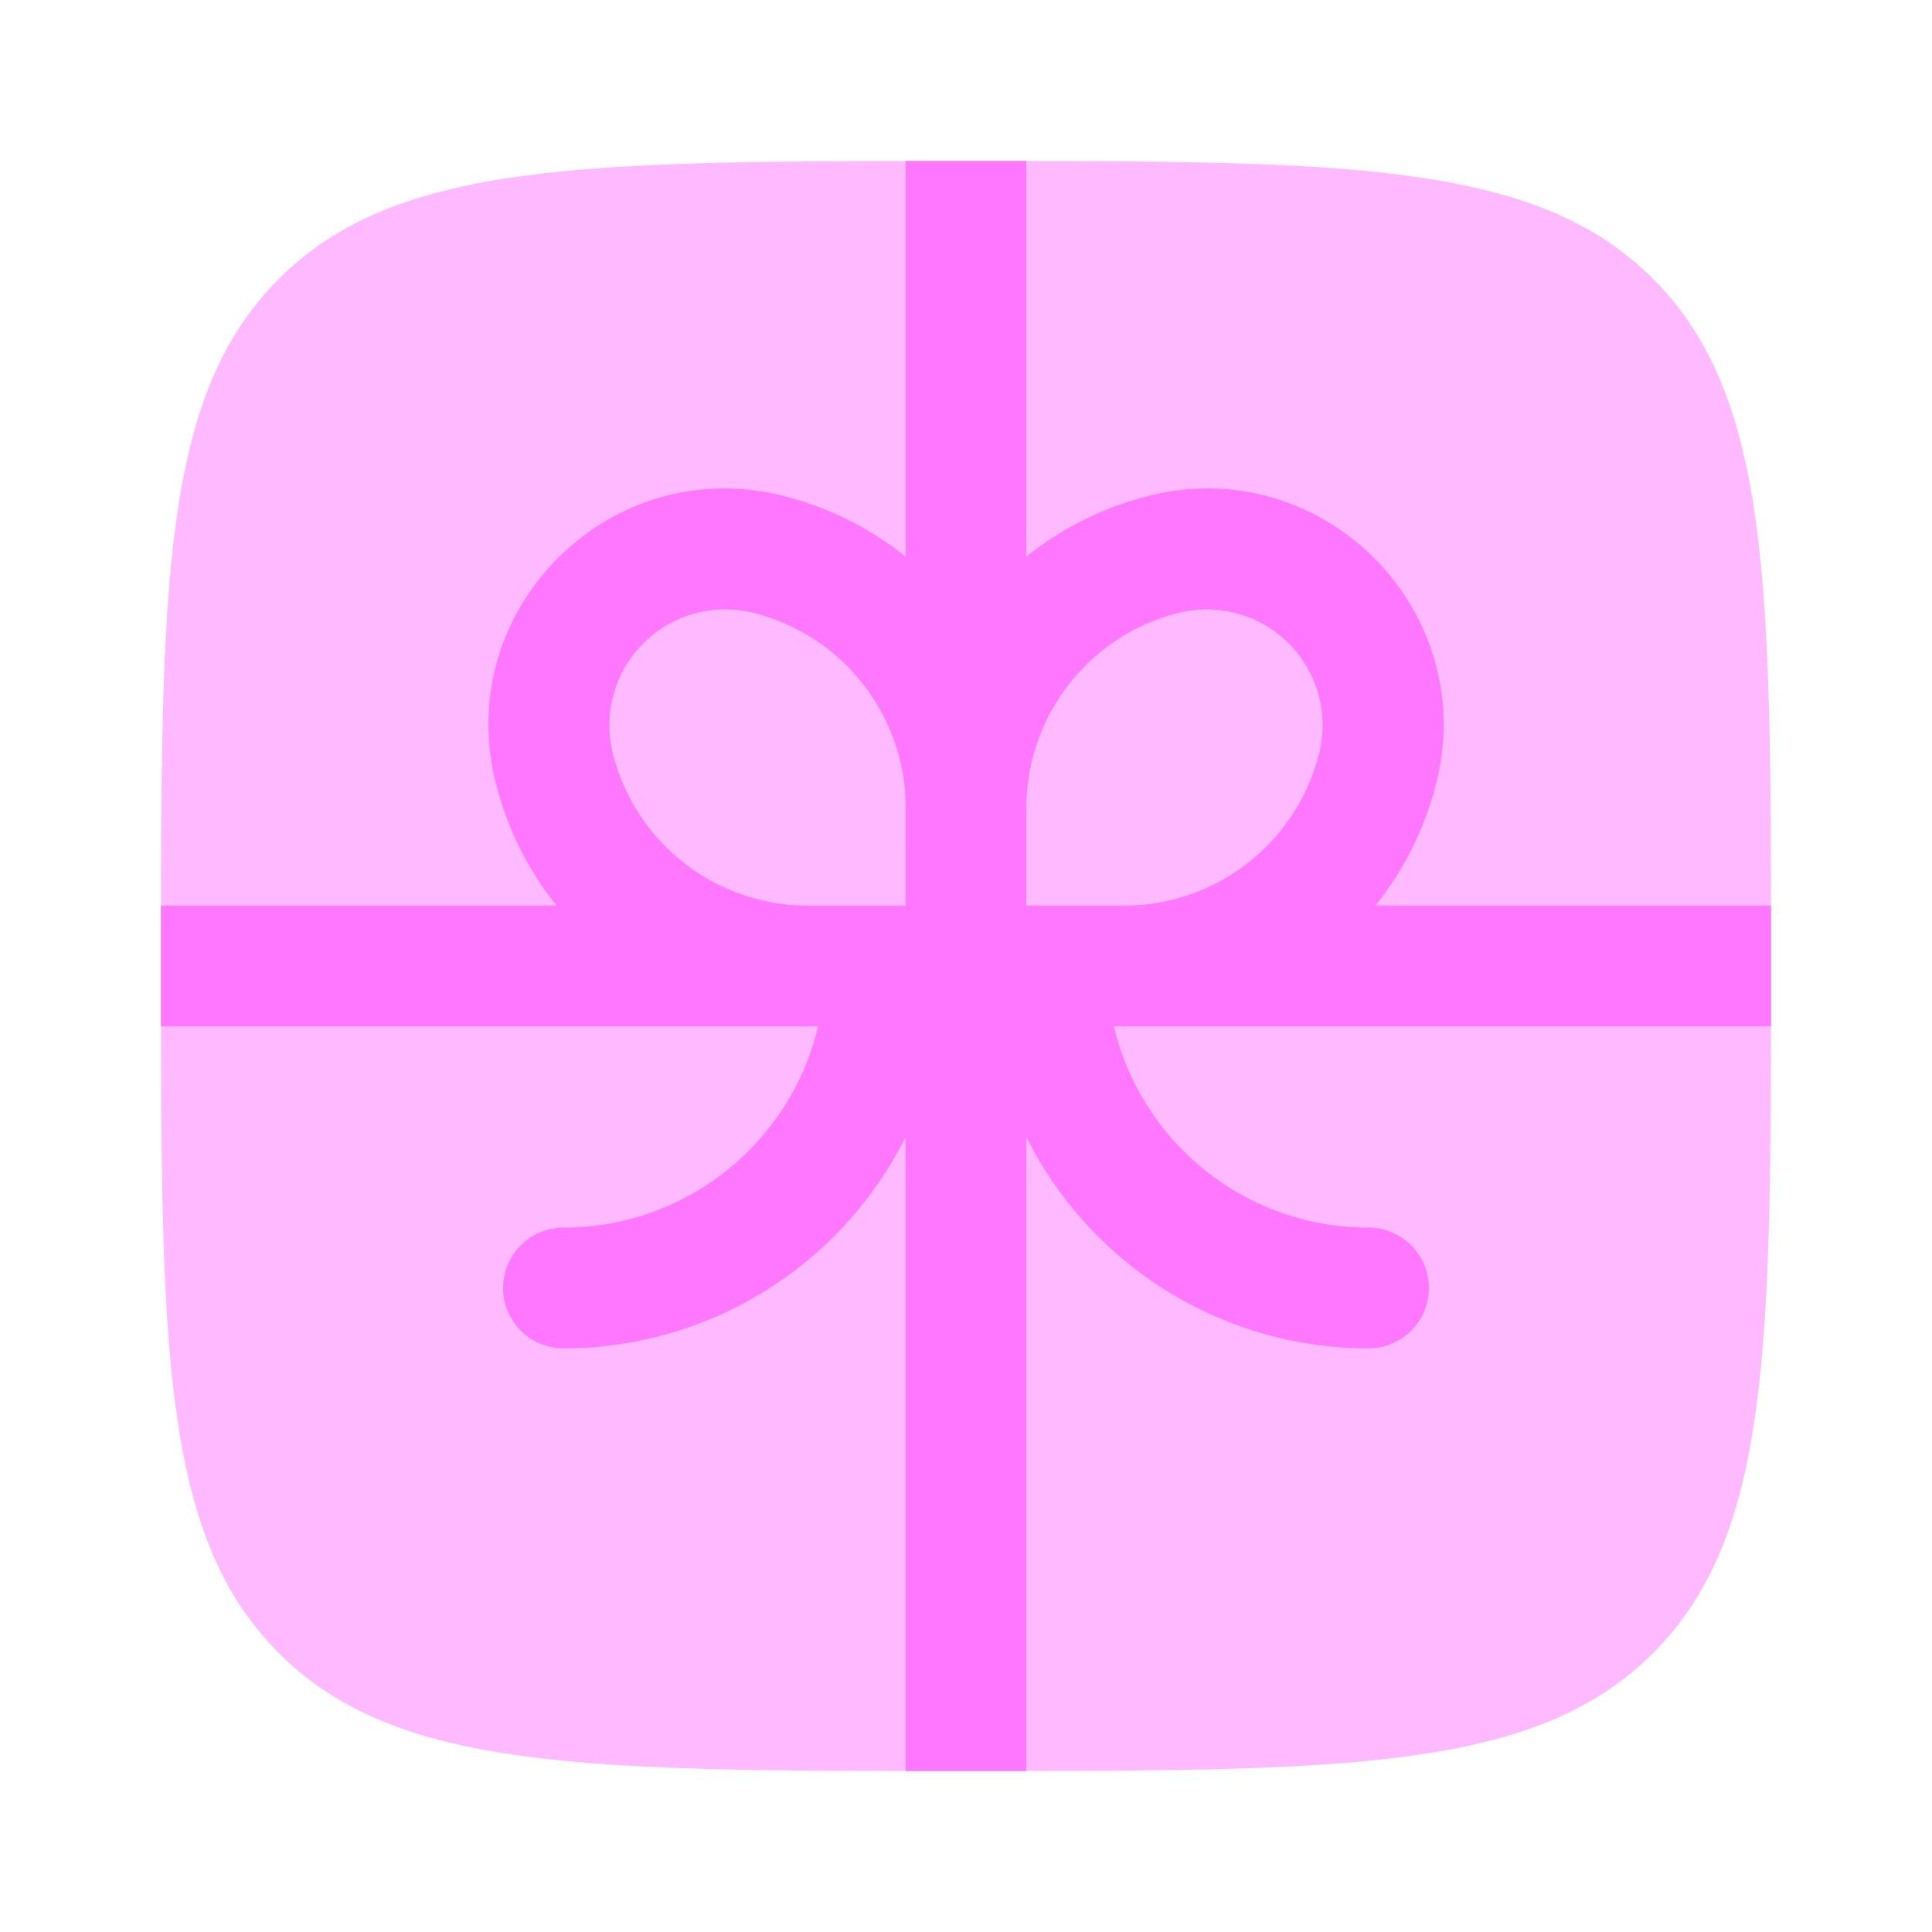
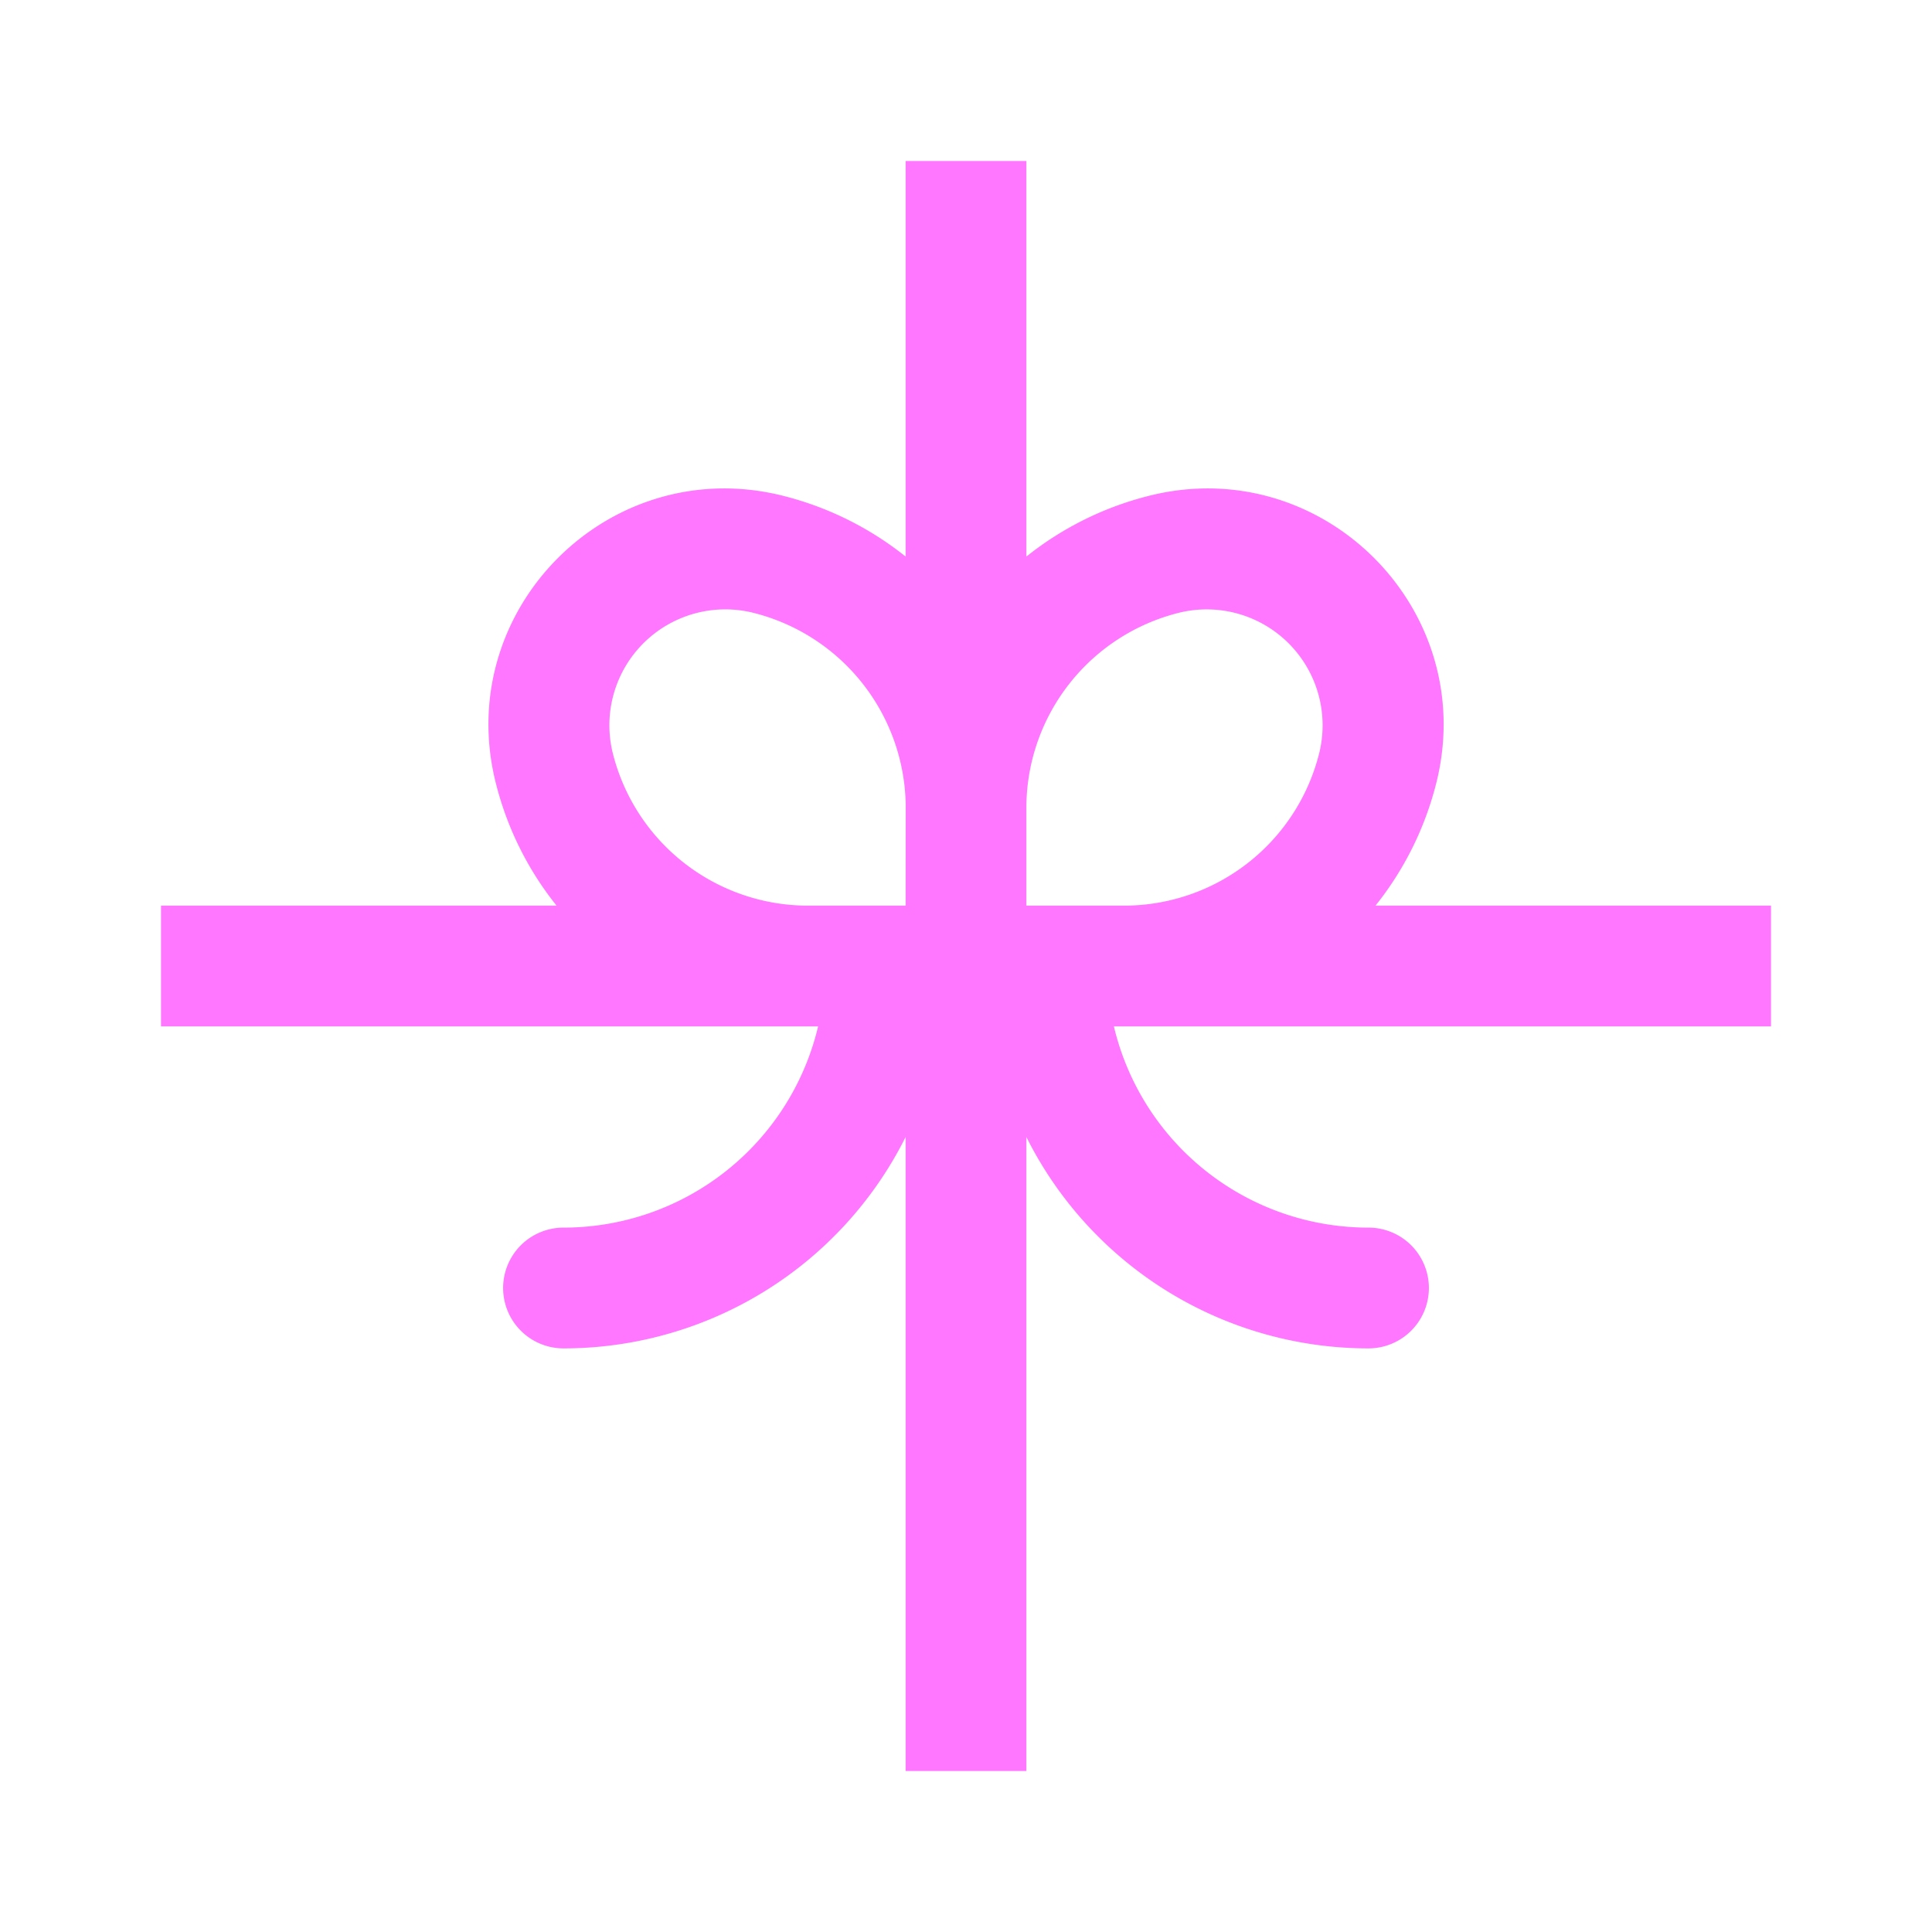
<svg xmlns="http://www.w3.org/2000/svg" fill="none" viewBox="0 0 24 24">
  <g fill="#ff76ff">
-     <path d="M2 12c0-4.714 0-7.071 1.464-8.536C4.93 2 7.286 2 12 2s7.071 0 8.535 1.464C22 4.93 22 7.286 22 12s0 7.071-1.465 8.535C19.072 22 16.714 22 12 22s-7.071 0-8.536-1.465C2 19.072 2 16.714 2 12" opacity=".5" />
    <path fill-rule="evenodd" d="M6.914 11.25H2v1.5h8.163A3.25 3.25 0 0 1 7 15.25a.75.75 0 0 0 0 1.5 4.75 4.75 0 0 0 4.25-2.626V22h1.5v-7.876A4.75 4.75 0 0 0 17 16.75a.75.75 0 0 0 0-1.5 3.25 3.25 0 0 1-3.163-2.5H22v-1.5h-4.913c.35-.438.613-.955.756-1.527.538-2.153-1.413-4.103-3.565-3.565a4 4 0 0 0-1.528.756V2h-1.5v4.914a4 4 0 0 0-1.527-.756C7.57 5.62 5.62 7.57 6.158 9.723c.143.572.405 1.089.756 1.527m4.336 0H9.997a2.5 2.5 0 0 1-2.384-1.891A1.44 1.44 0 0 1 9.36 7.613a2.5 2.5 0 0 1 1.891 2.384zm2.753 0H12.75v-1.245a2.5 2.5 0 0 1 1.891-2.392 1.44 1.44 0 0 1 1.746 1.746 2.5 2.5 0 0 1-2.384 1.891" clip-rule="evenodd" />
  </g>
</svg>